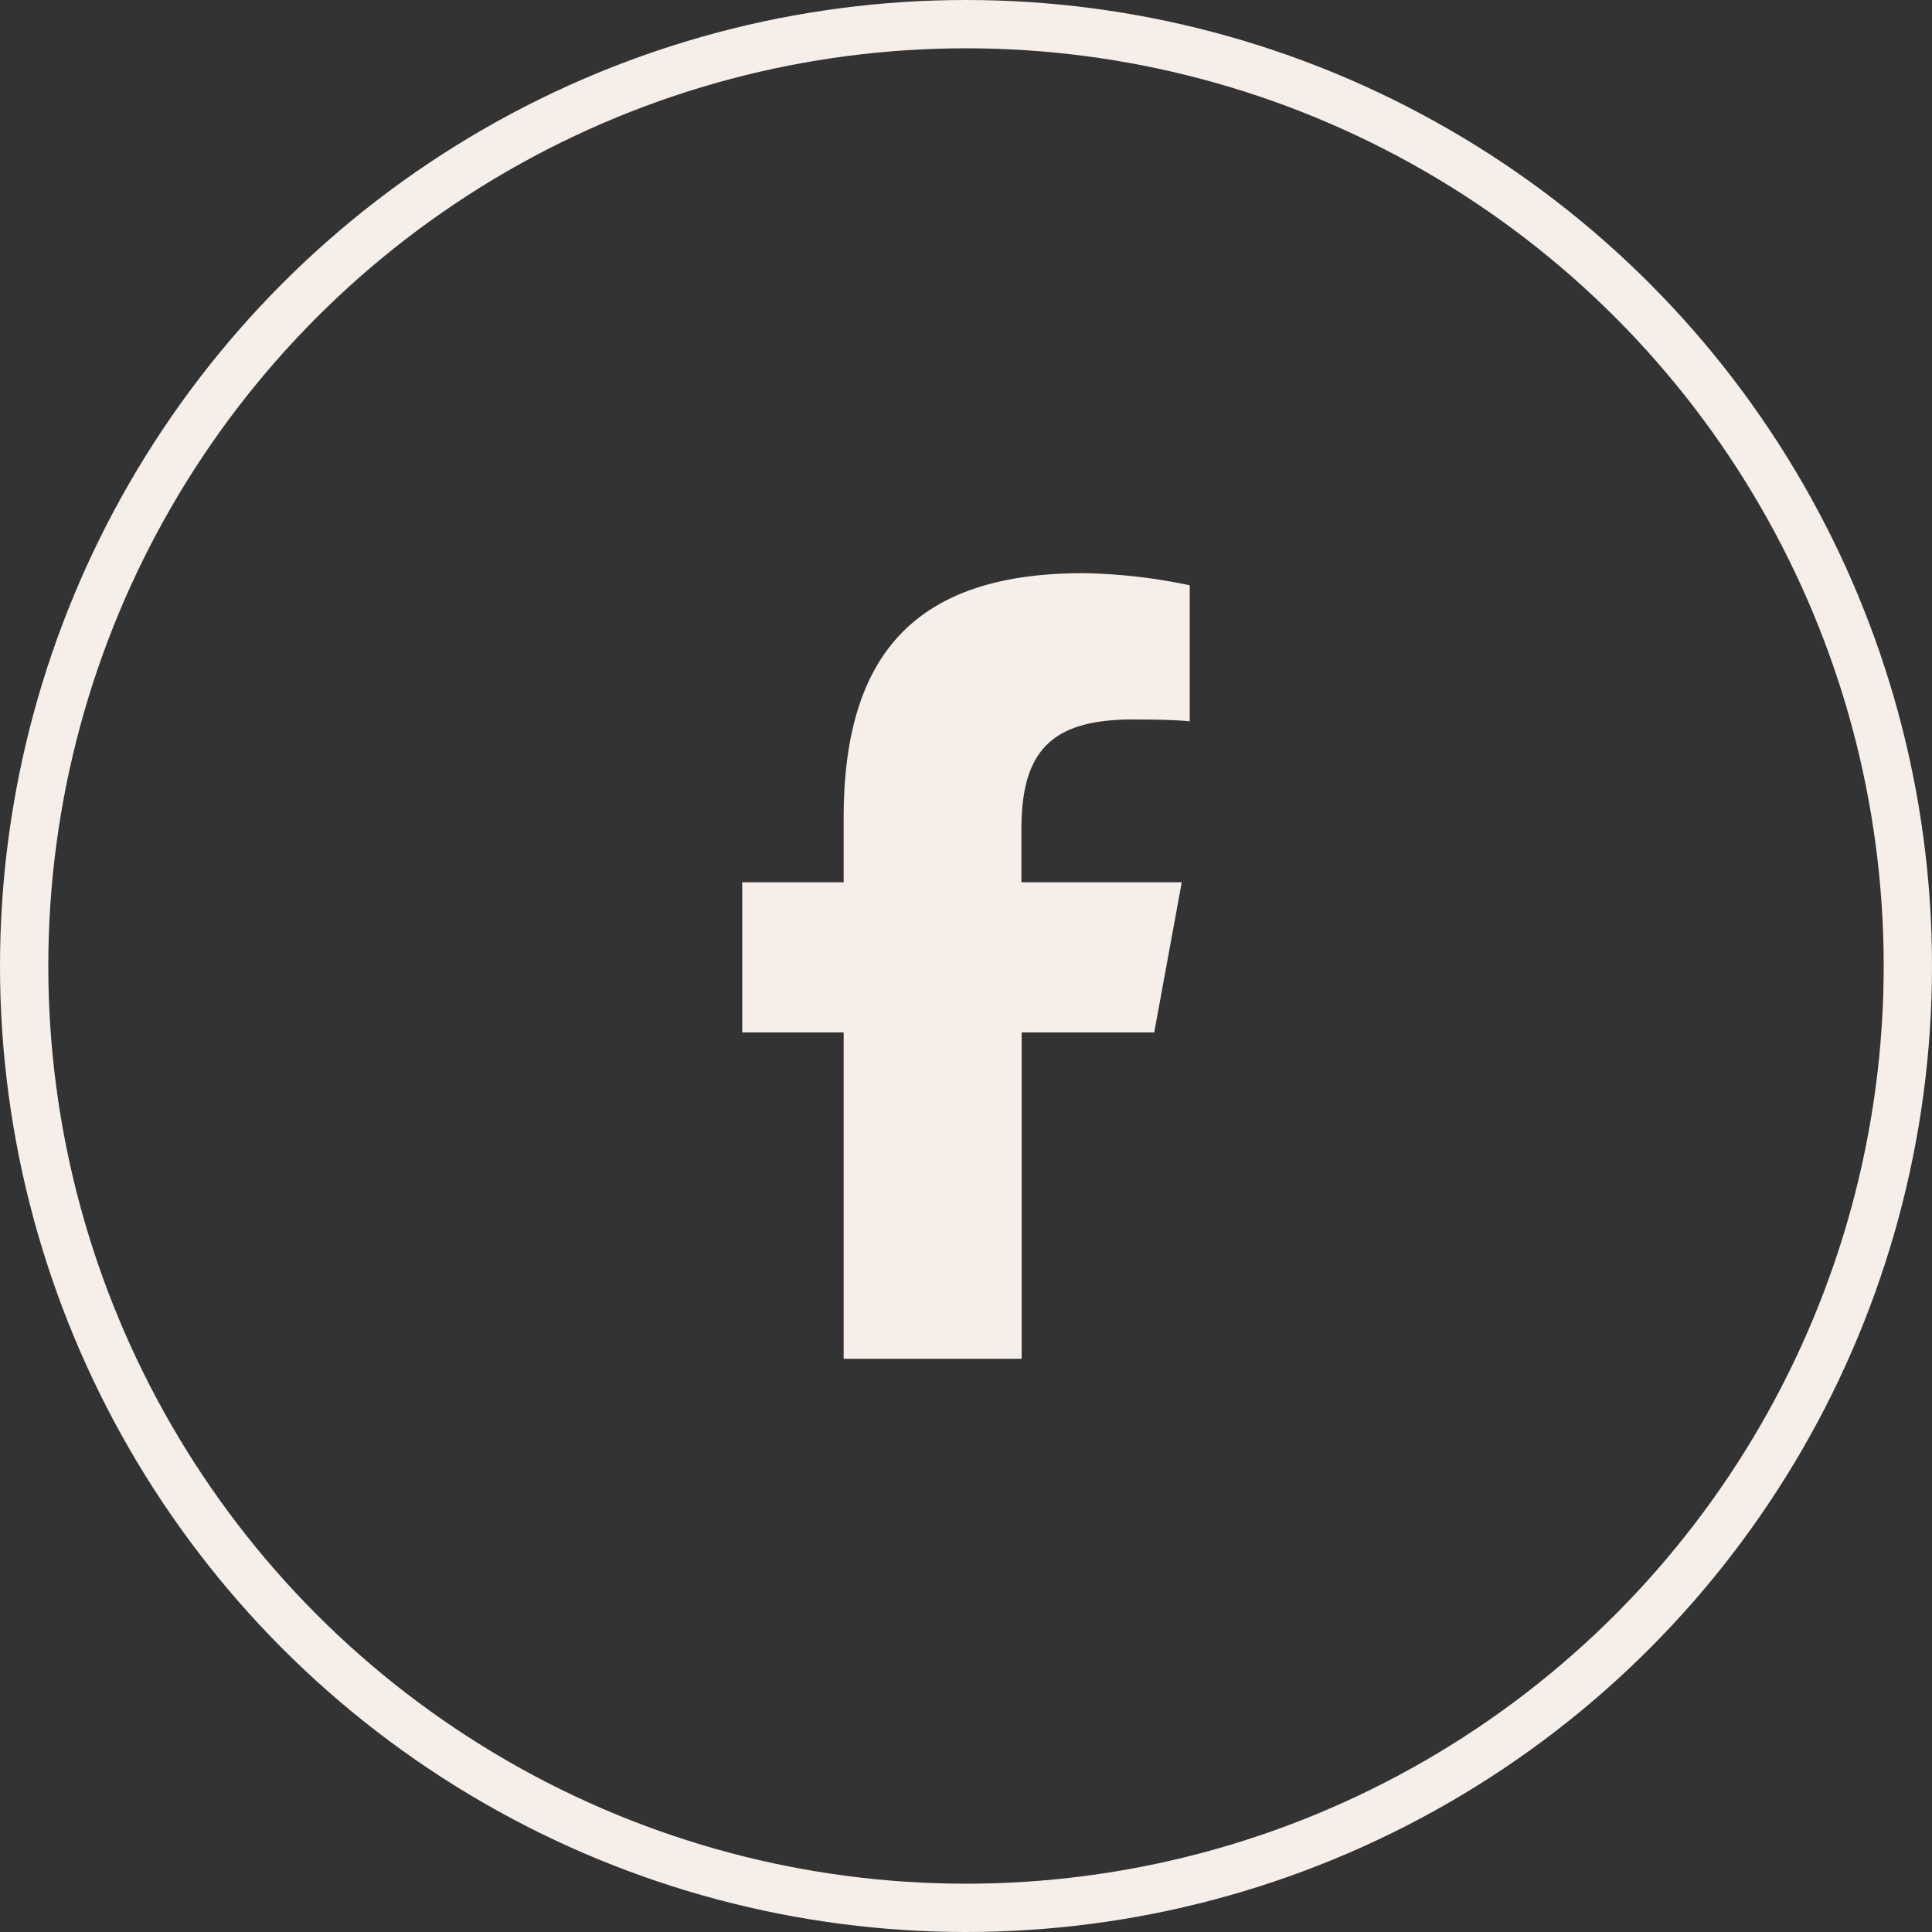
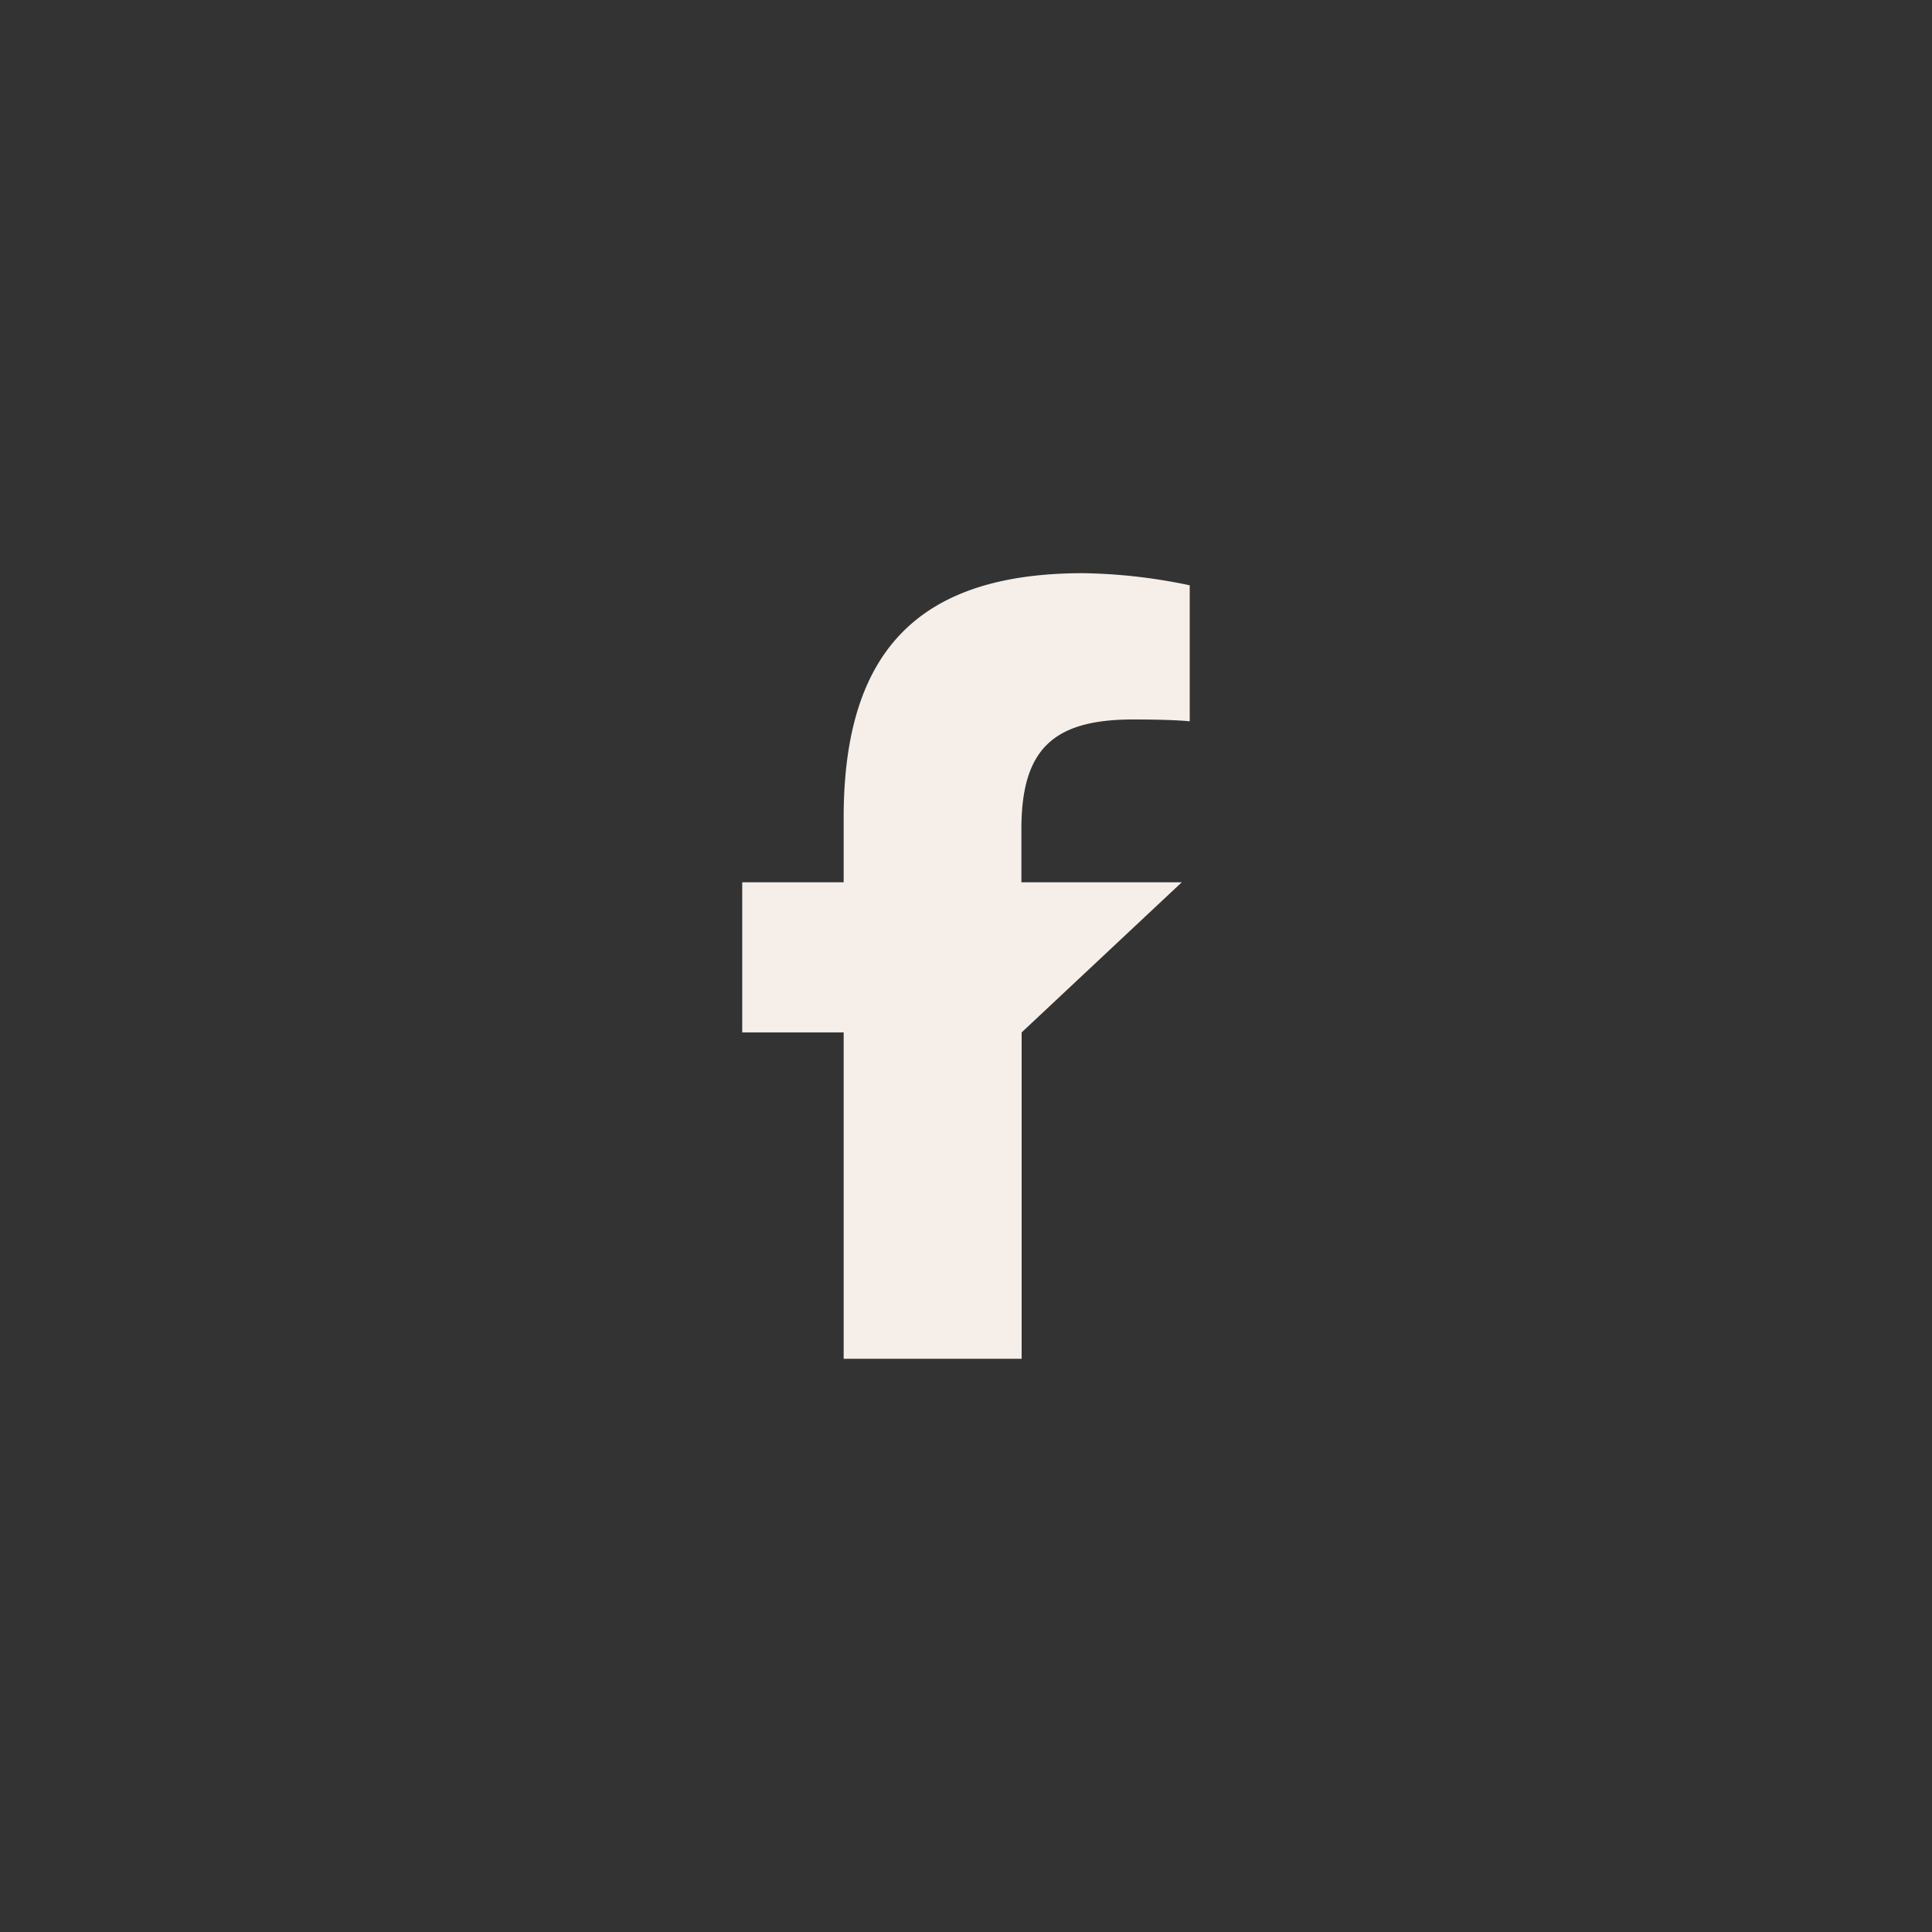
<svg xmlns="http://www.w3.org/2000/svg" width="40" height="40" viewBox="0 0 40 40">
  <rect x="0" y="0" width="40" height="40" fill="#333333" stroke="none" />
  <g id="Raggruppa_100" data-name="Raggruppa 100" transform="translate(-145 -7660)">
    <g id="Ellisse_6" data-name="Ellisse 6" transform="translate(145 7660)" fill="none" stroke="#f5eee9" stroke-width="1">
      <circle cx="20" cy="20" r="20" stroke="none" />
-       <circle cx="20" cy="20" r="19.5" fill="none" />
    </g>
-     <path id="facebook-f-brands-solid" d="M16.1,9.508v6.757h3.685V9.508H22.53L23.1,6.4h-3.32V5.3c0-1.642.645-2.271,2.31-2.271.518,0,.934.013,1.175.038V.251A11.4,11.4,0,0,0,21.059,0C17.663,0,16.1,1.6,16.1,5.064V6.4H14V9.508Z" transform="translate(146.367 7671.867)" fill="#f5eee9" />
+     <path id="facebook-f-brands-solid" d="M16.1,9.508v6.757h3.685V9.508L23.1,6.4h-3.32V5.3c0-1.642.645-2.271,2.31-2.271.518,0,.934.013,1.175.038V.251A11.4,11.4,0,0,0,21.059,0C17.663,0,16.1,1.6,16.1,5.064V6.4H14V9.508Z" transform="translate(146.367 7671.867)" fill="#f5eee9" />
  </g>
</svg>